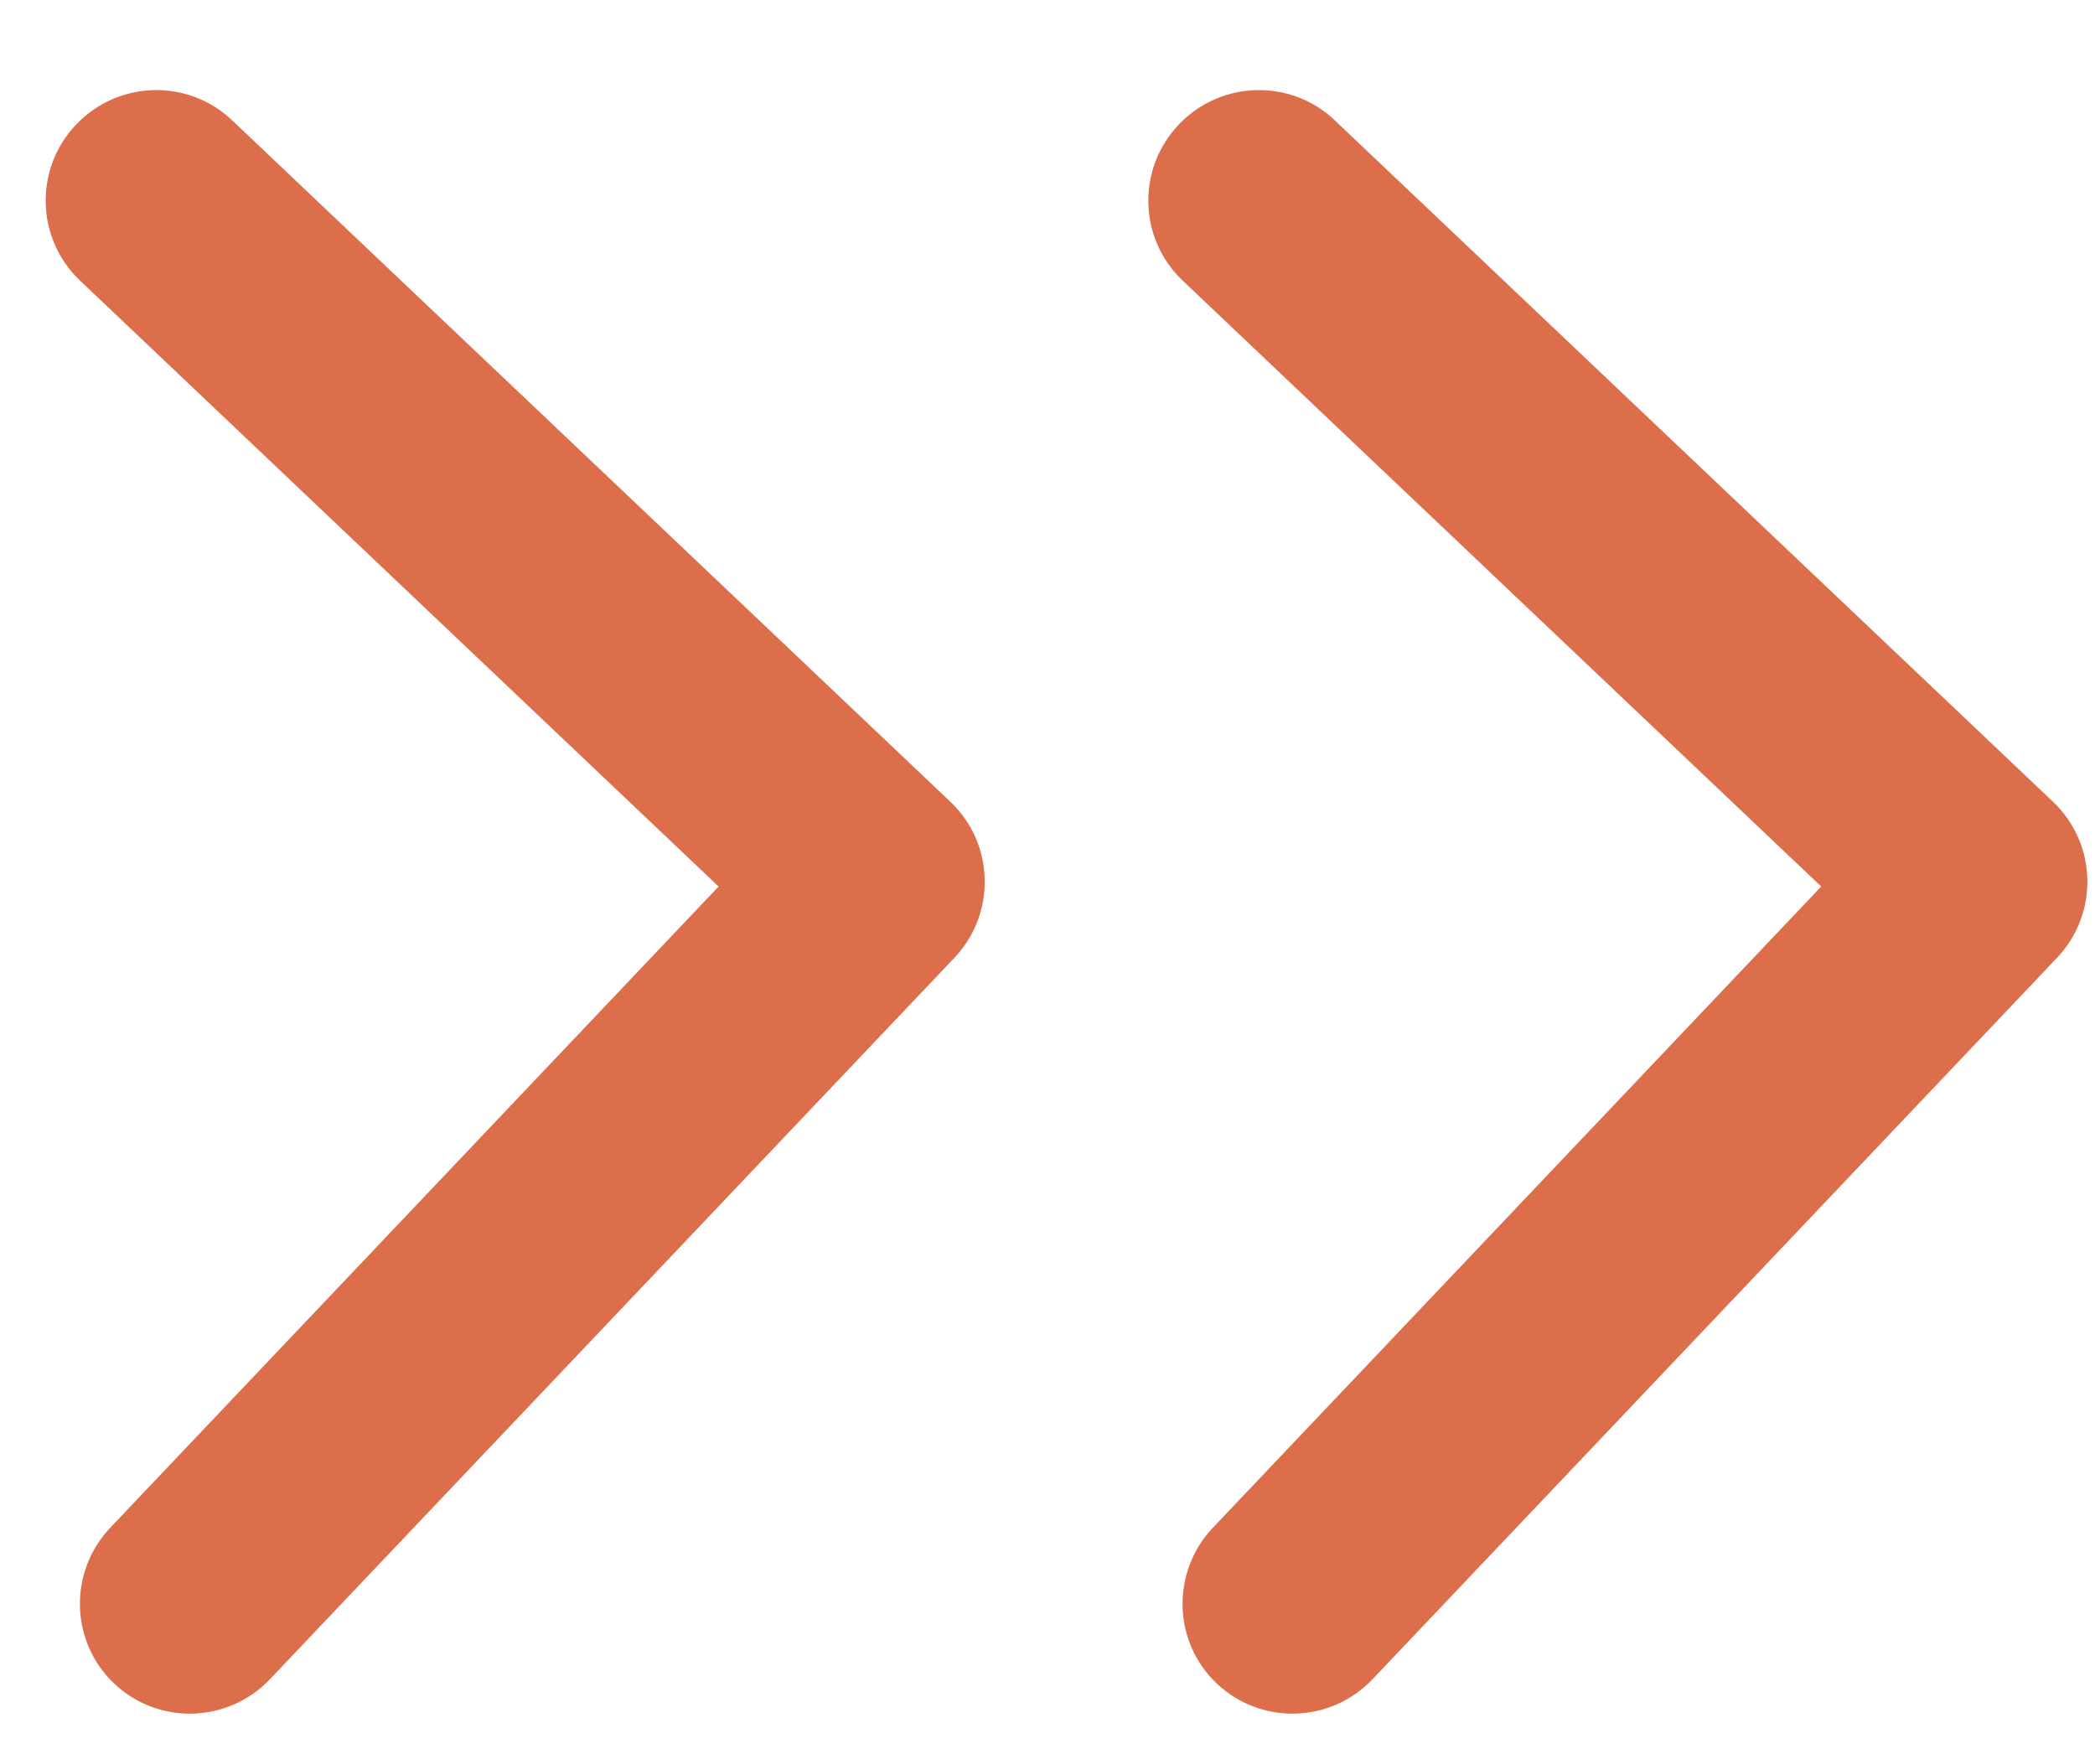
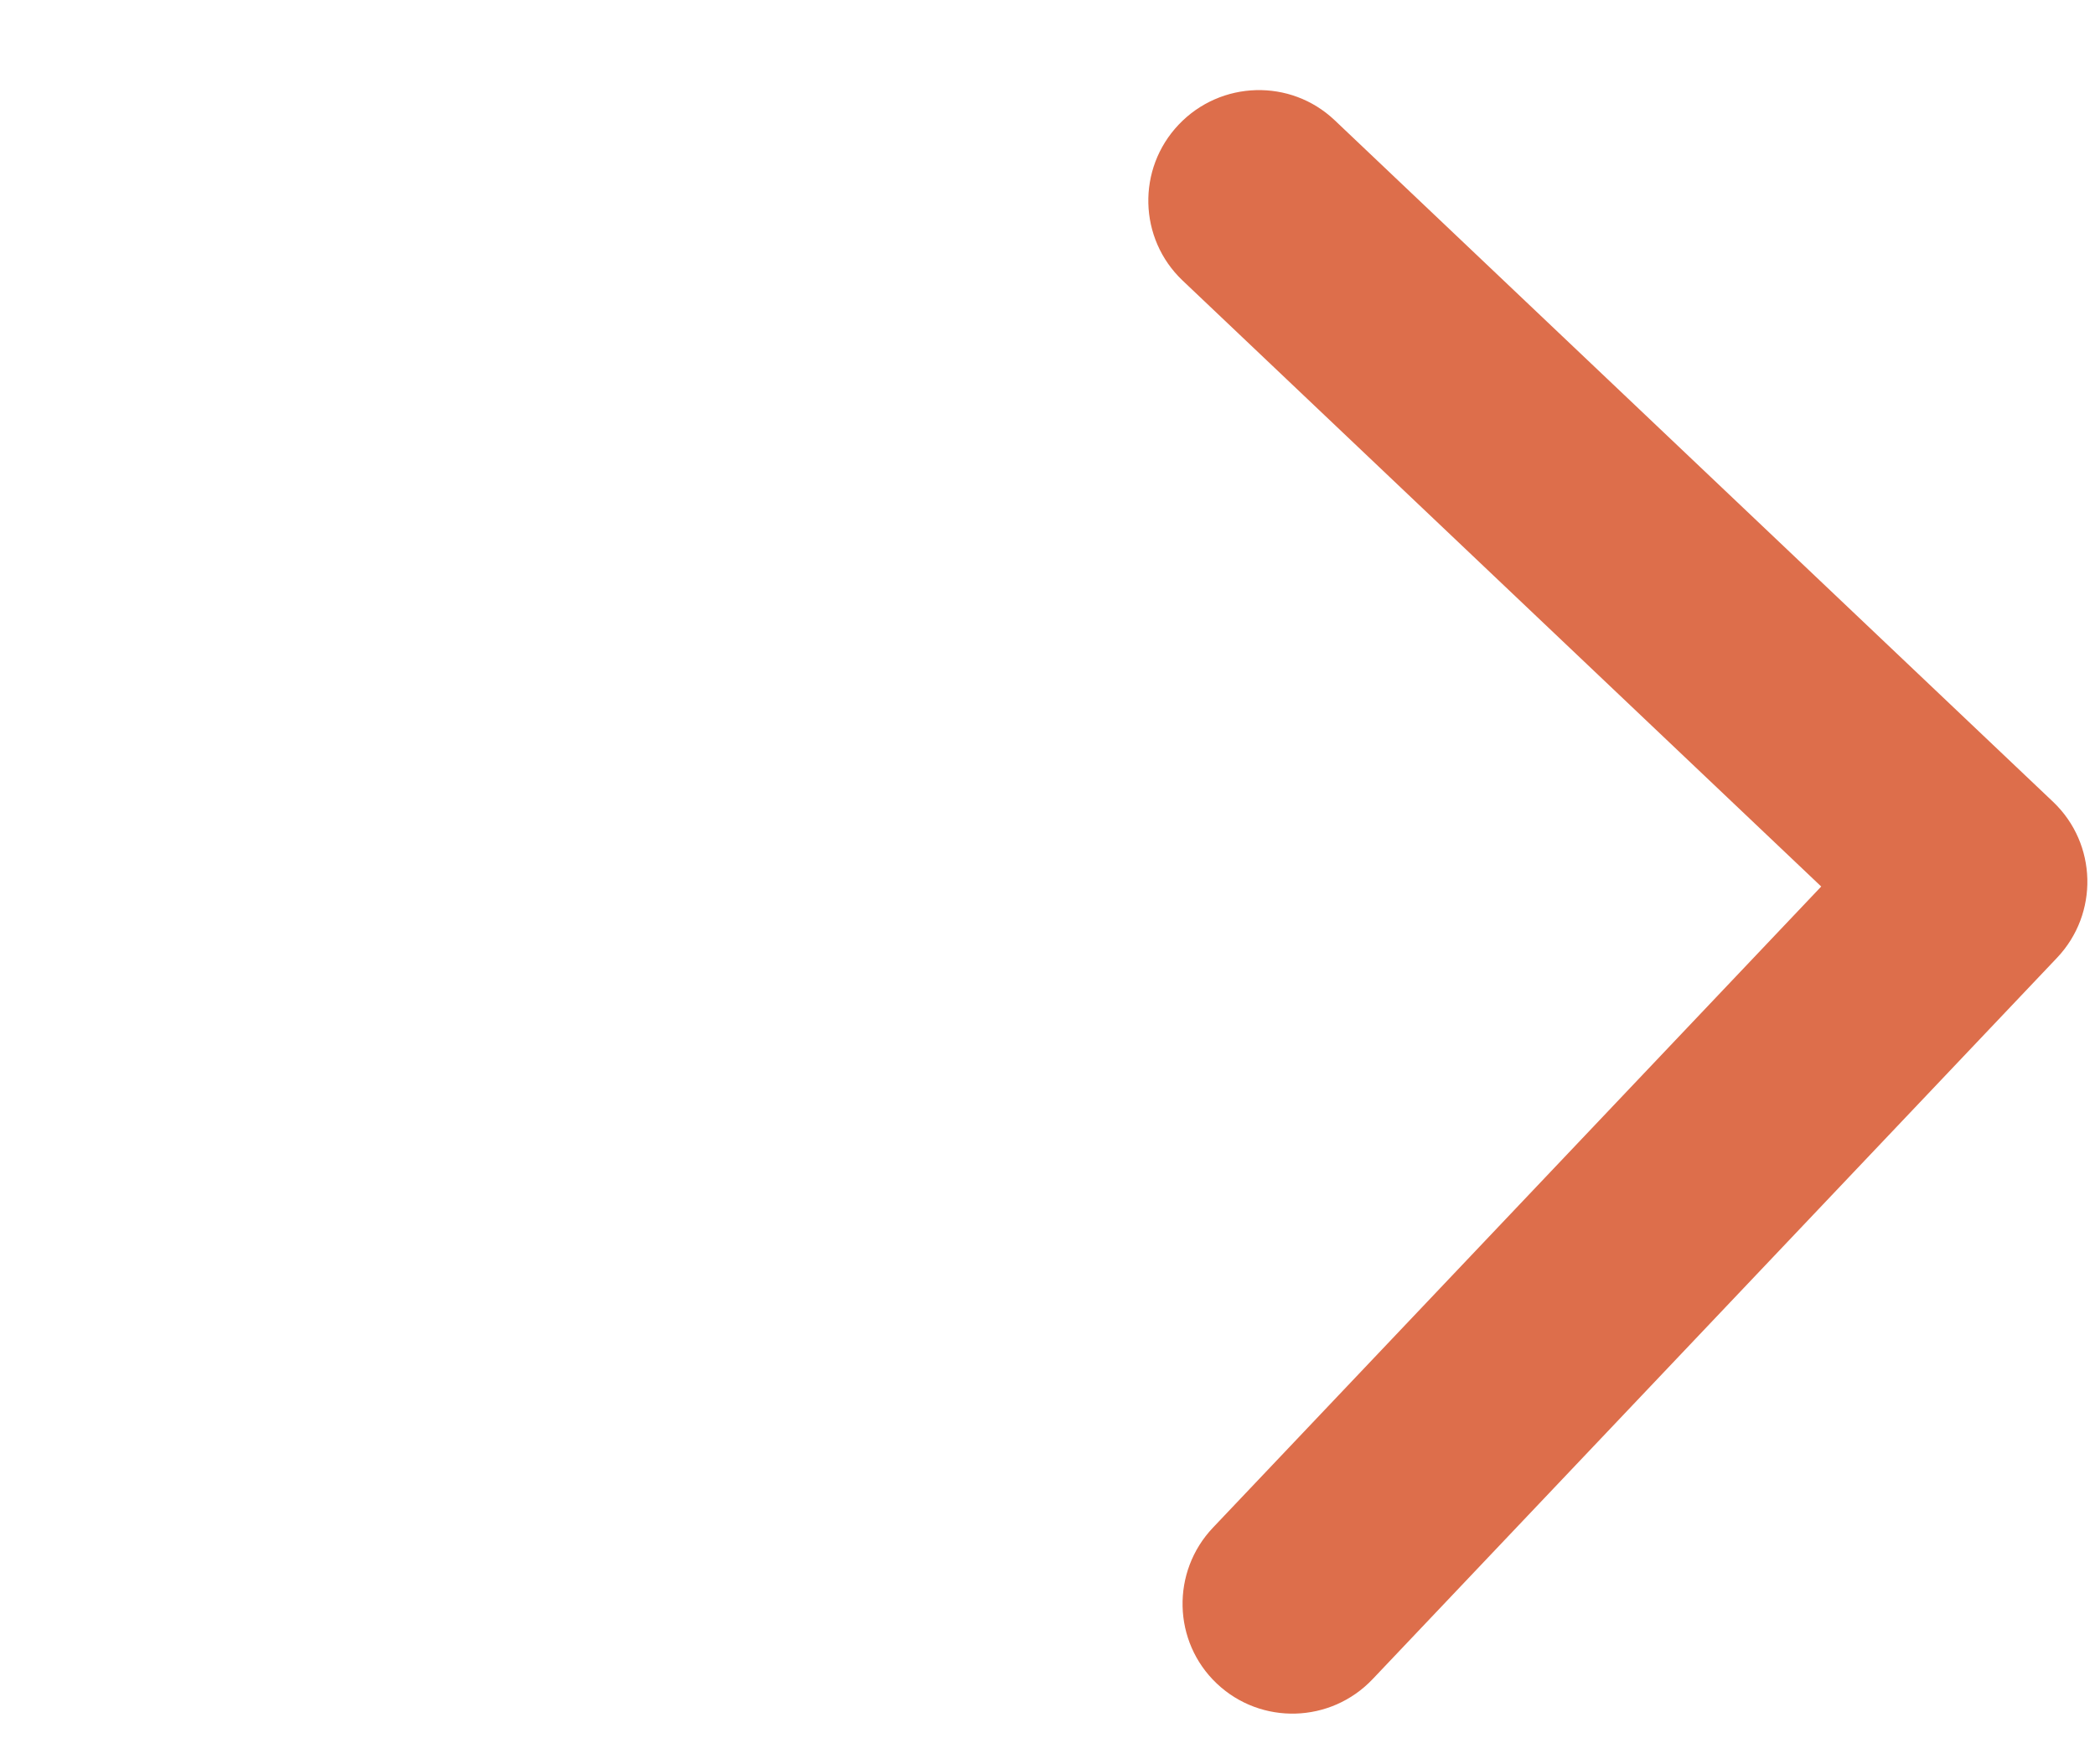
<svg xmlns="http://www.w3.org/2000/svg" width="19" height="16" viewBox="0 0 19 16" fill="none">
  <path d="M18.655 8.687C19.036 8.286 19.02 7.653 18.621 7.273L12.104 1.09C11.704 0.711 11.071 0.729 10.69 1.13C10.309 1.531 10.325 2.164 10.725 2.544L16.517 8.04L11.001 13.854C10.62 14.255 10.635 14.889 11.035 15.268C11.435 15.647 12.068 15.63 12.449 15.228L18.655 8.687ZM17.024 9.026L17.955 9L17.907 7L16.976 7.027L17.024 9.026Z" fill="#DD6E4B" />
-   <path d="M8.655 8.687C9.036 8.286 9.02 7.653 8.621 7.273L2.104 1.09C1.704 0.711 1.071 0.729 0.69 1.13C0.309 1.531 0.325 2.164 0.725 2.544L6.517 8.04L1.001 13.854C0.62 14.255 0.635 14.889 1.035 15.268C1.435 15.647 2.068 15.63 2.449 15.228L8.655 8.687ZM7.024 9.026L7.955 9L7.907 7L6.976 7.027L7.024 9.026Z" fill="#DD6E4B" />
</svg>